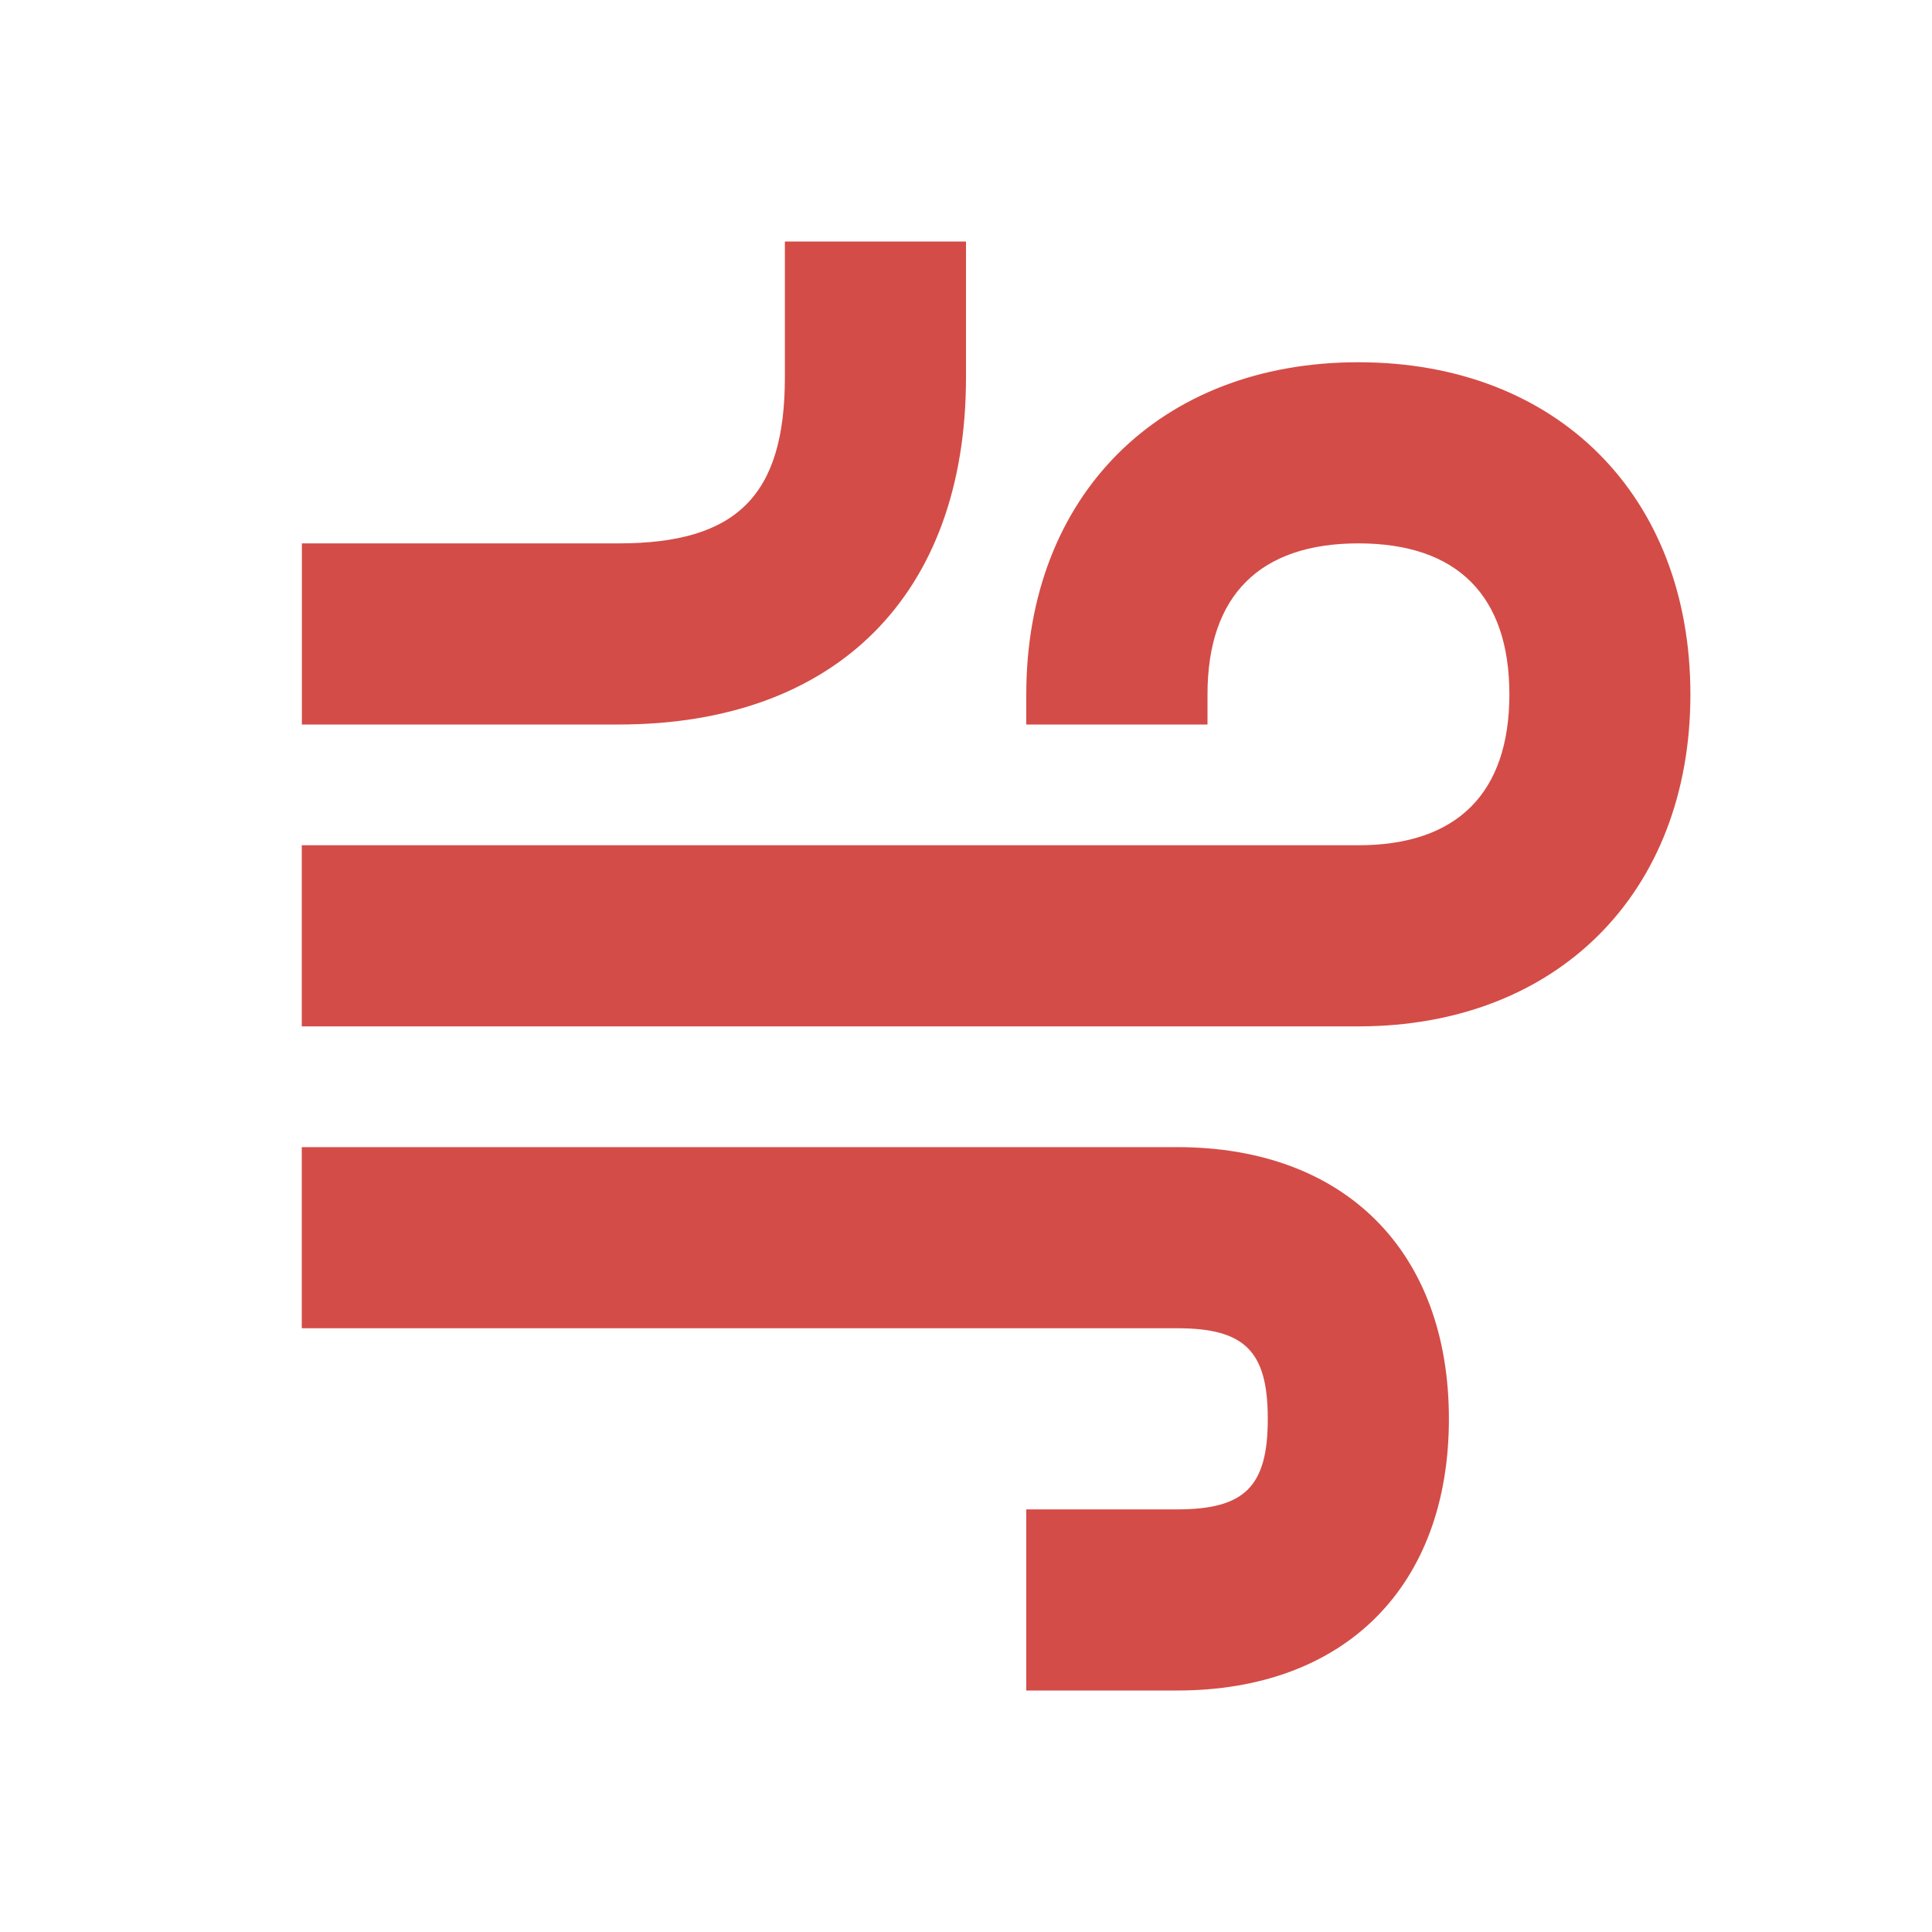
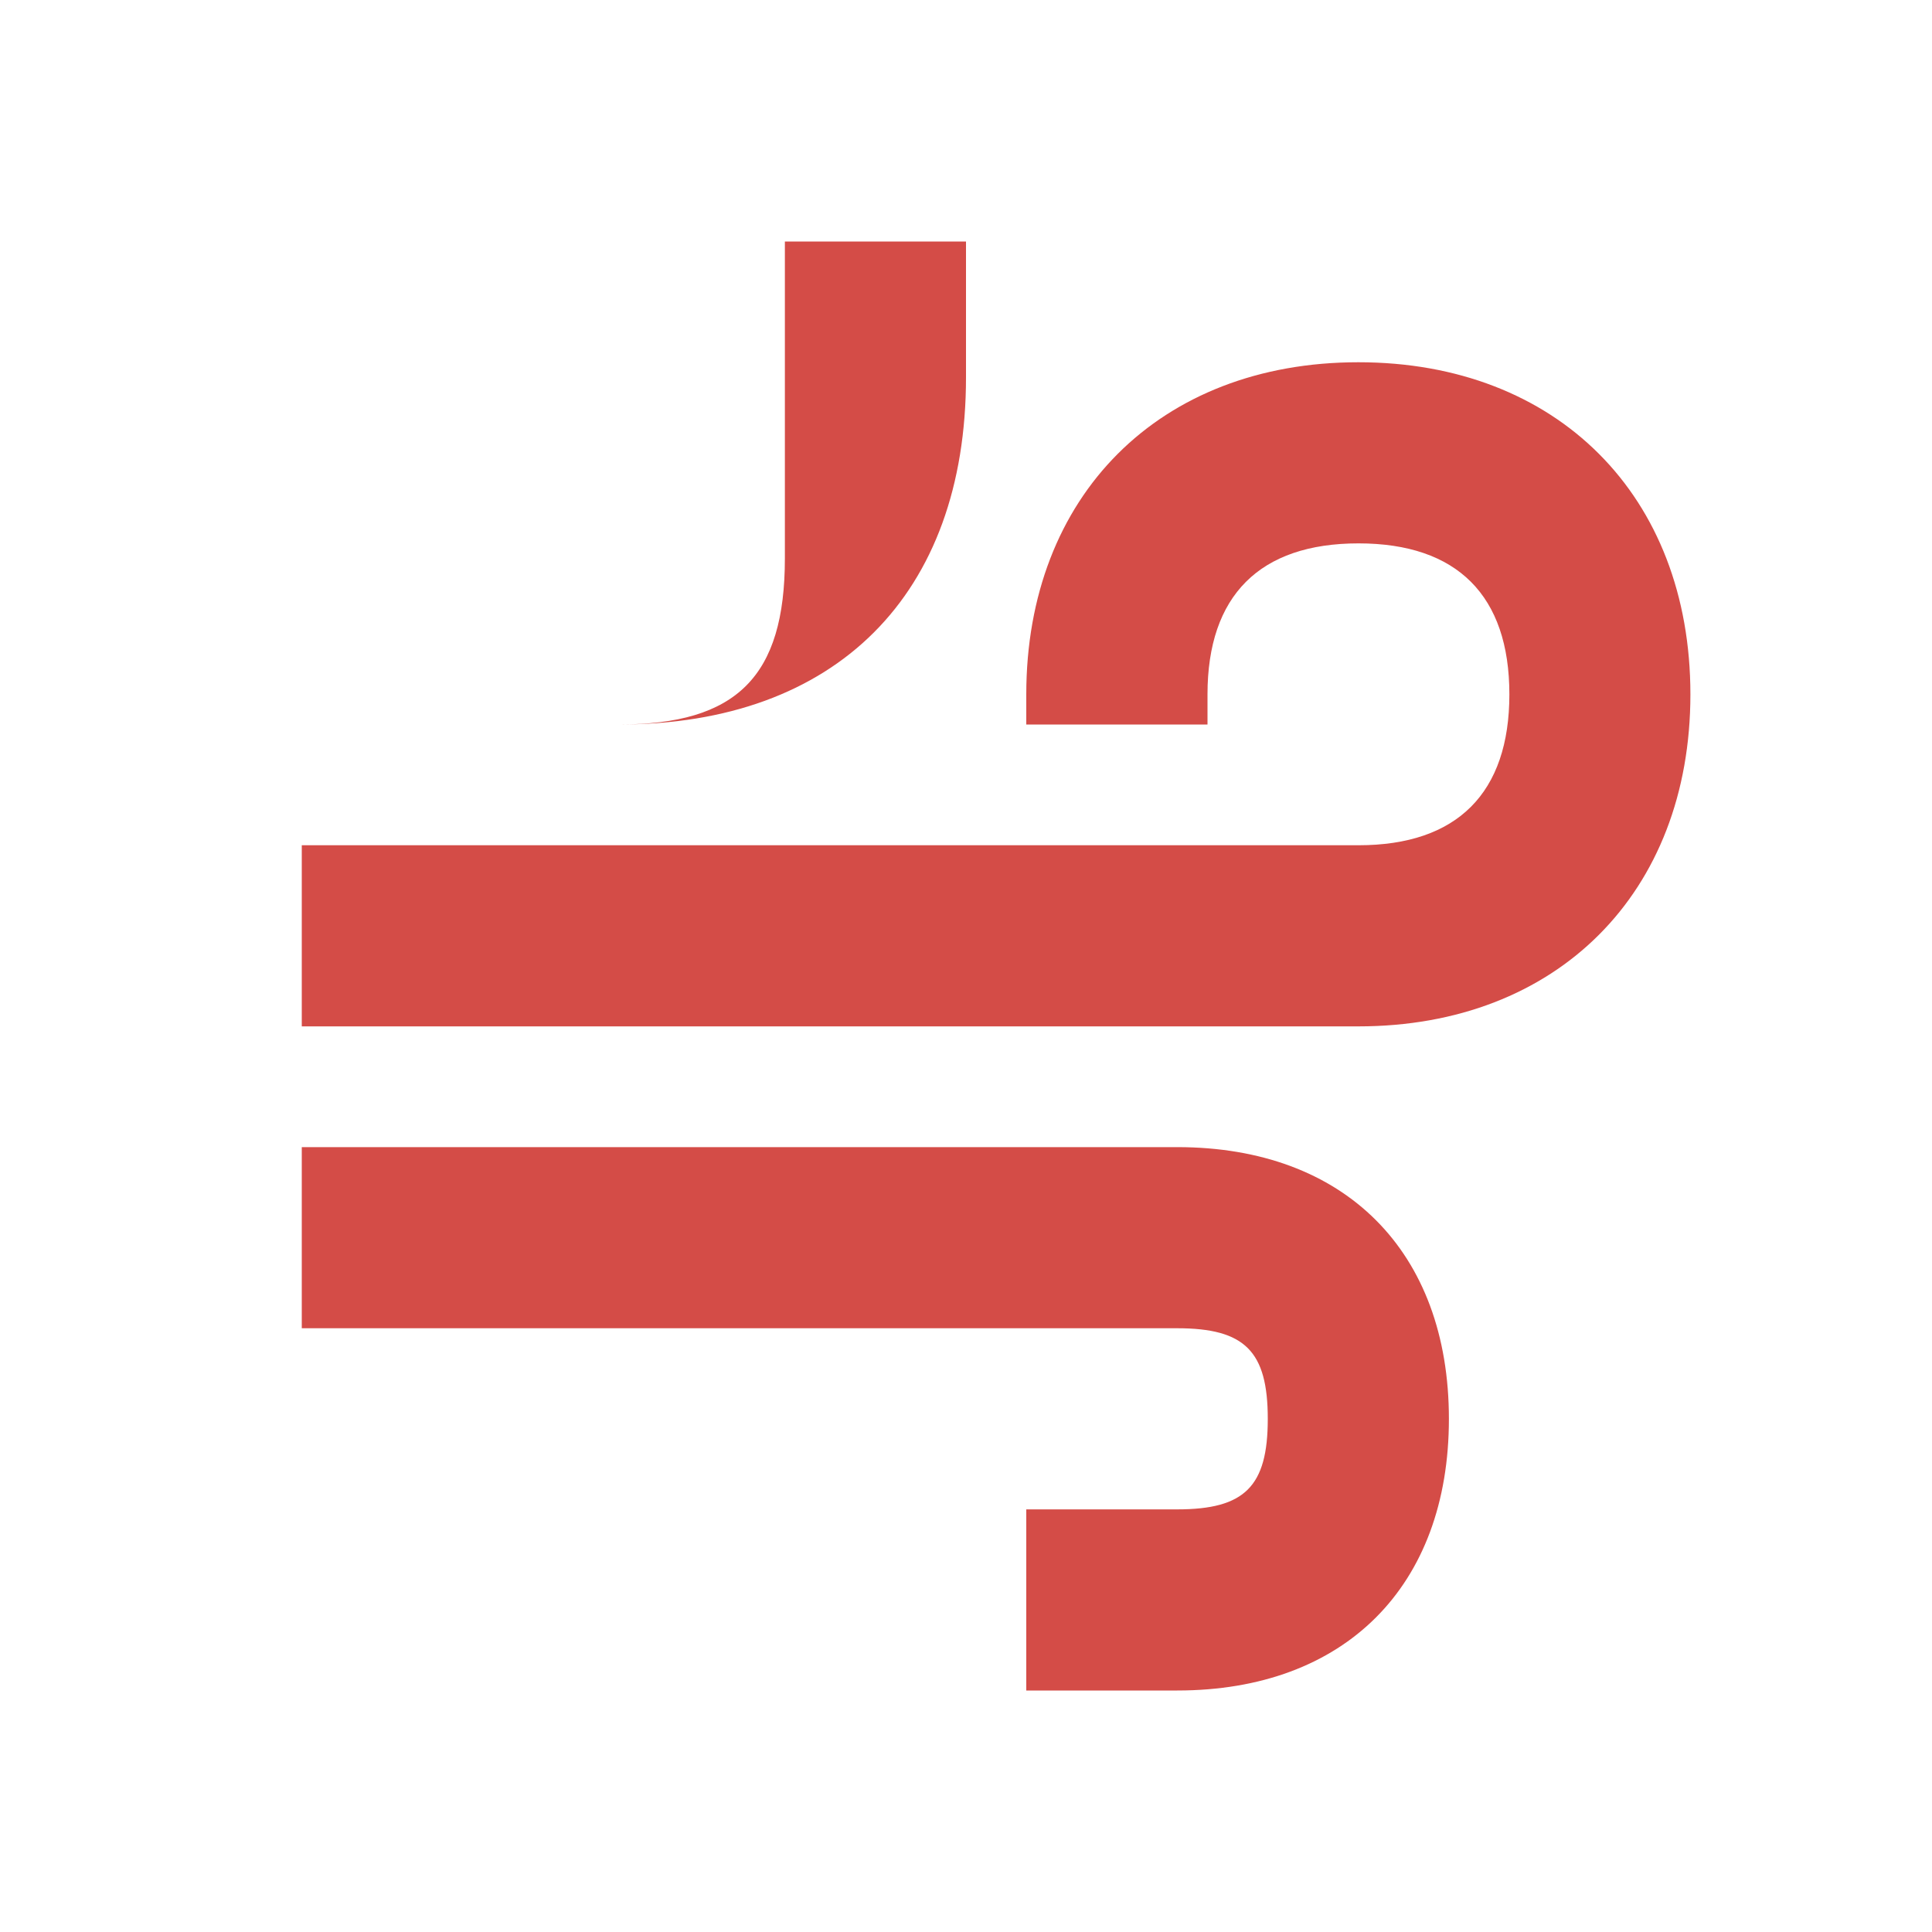
<svg xmlns="http://www.w3.org/2000/svg" viewBox="0 0 20 20" fill="#D44C47">
-   <path d="M6.406 7.5H3.125V5.625h3.281c1.222 0 1.719-.497 1.719-1.719V2.5H10v1.406C10 6.156 8.656 7.5 6.406 7.5m5.782 4.375H3.124v1.875h9.063c.7 0 .937.238.937.938s-.238.937-.937.937h-1.563V17.5h1.563c1.734 0 2.812-1.078 2.812-2.812 0-1.735-1.078-2.813-2.812-2.813m1.874-8.125c-2.056 0-3.437 1.381-3.437 3.438V7.5H12.5v-.312c0-1.022.54-1.563 1.563-1.563 1.021 0 1.562.54 1.562 1.563 0 1.021-.54 1.562-1.562 1.562H3.124v1.875h10.938c2.056 0 3.437-1.381 3.437-3.437s-1.38-3.438-3.436-3.438" fill="#D44C47" />
+   <path d="M6.406 7.5H3.125h3.281c1.222 0 1.719-.497 1.719-1.719V2.5H10v1.406C10 6.156 8.656 7.5 6.406 7.5m5.782 4.375H3.124v1.875h9.063c.7 0 .937.238.937.938s-.238.937-.937.937h-1.563V17.5h1.563c1.734 0 2.812-1.078 2.812-2.812 0-1.735-1.078-2.813-2.812-2.813m1.874-8.125c-2.056 0-3.437 1.381-3.437 3.438V7.5H12.5v-.312c0-1.022.54-1.563 1.563-1.563 1.021 0 1.562.54 1.562 1.563 0 1.021-.54 1.562-1.562 1.562H3.124v1.875h10.938c2.056 0 3.437-1.381 3.437-3.437s-1.38-3.438-3.436-3.438" fill="#D44C47" />
</svg>